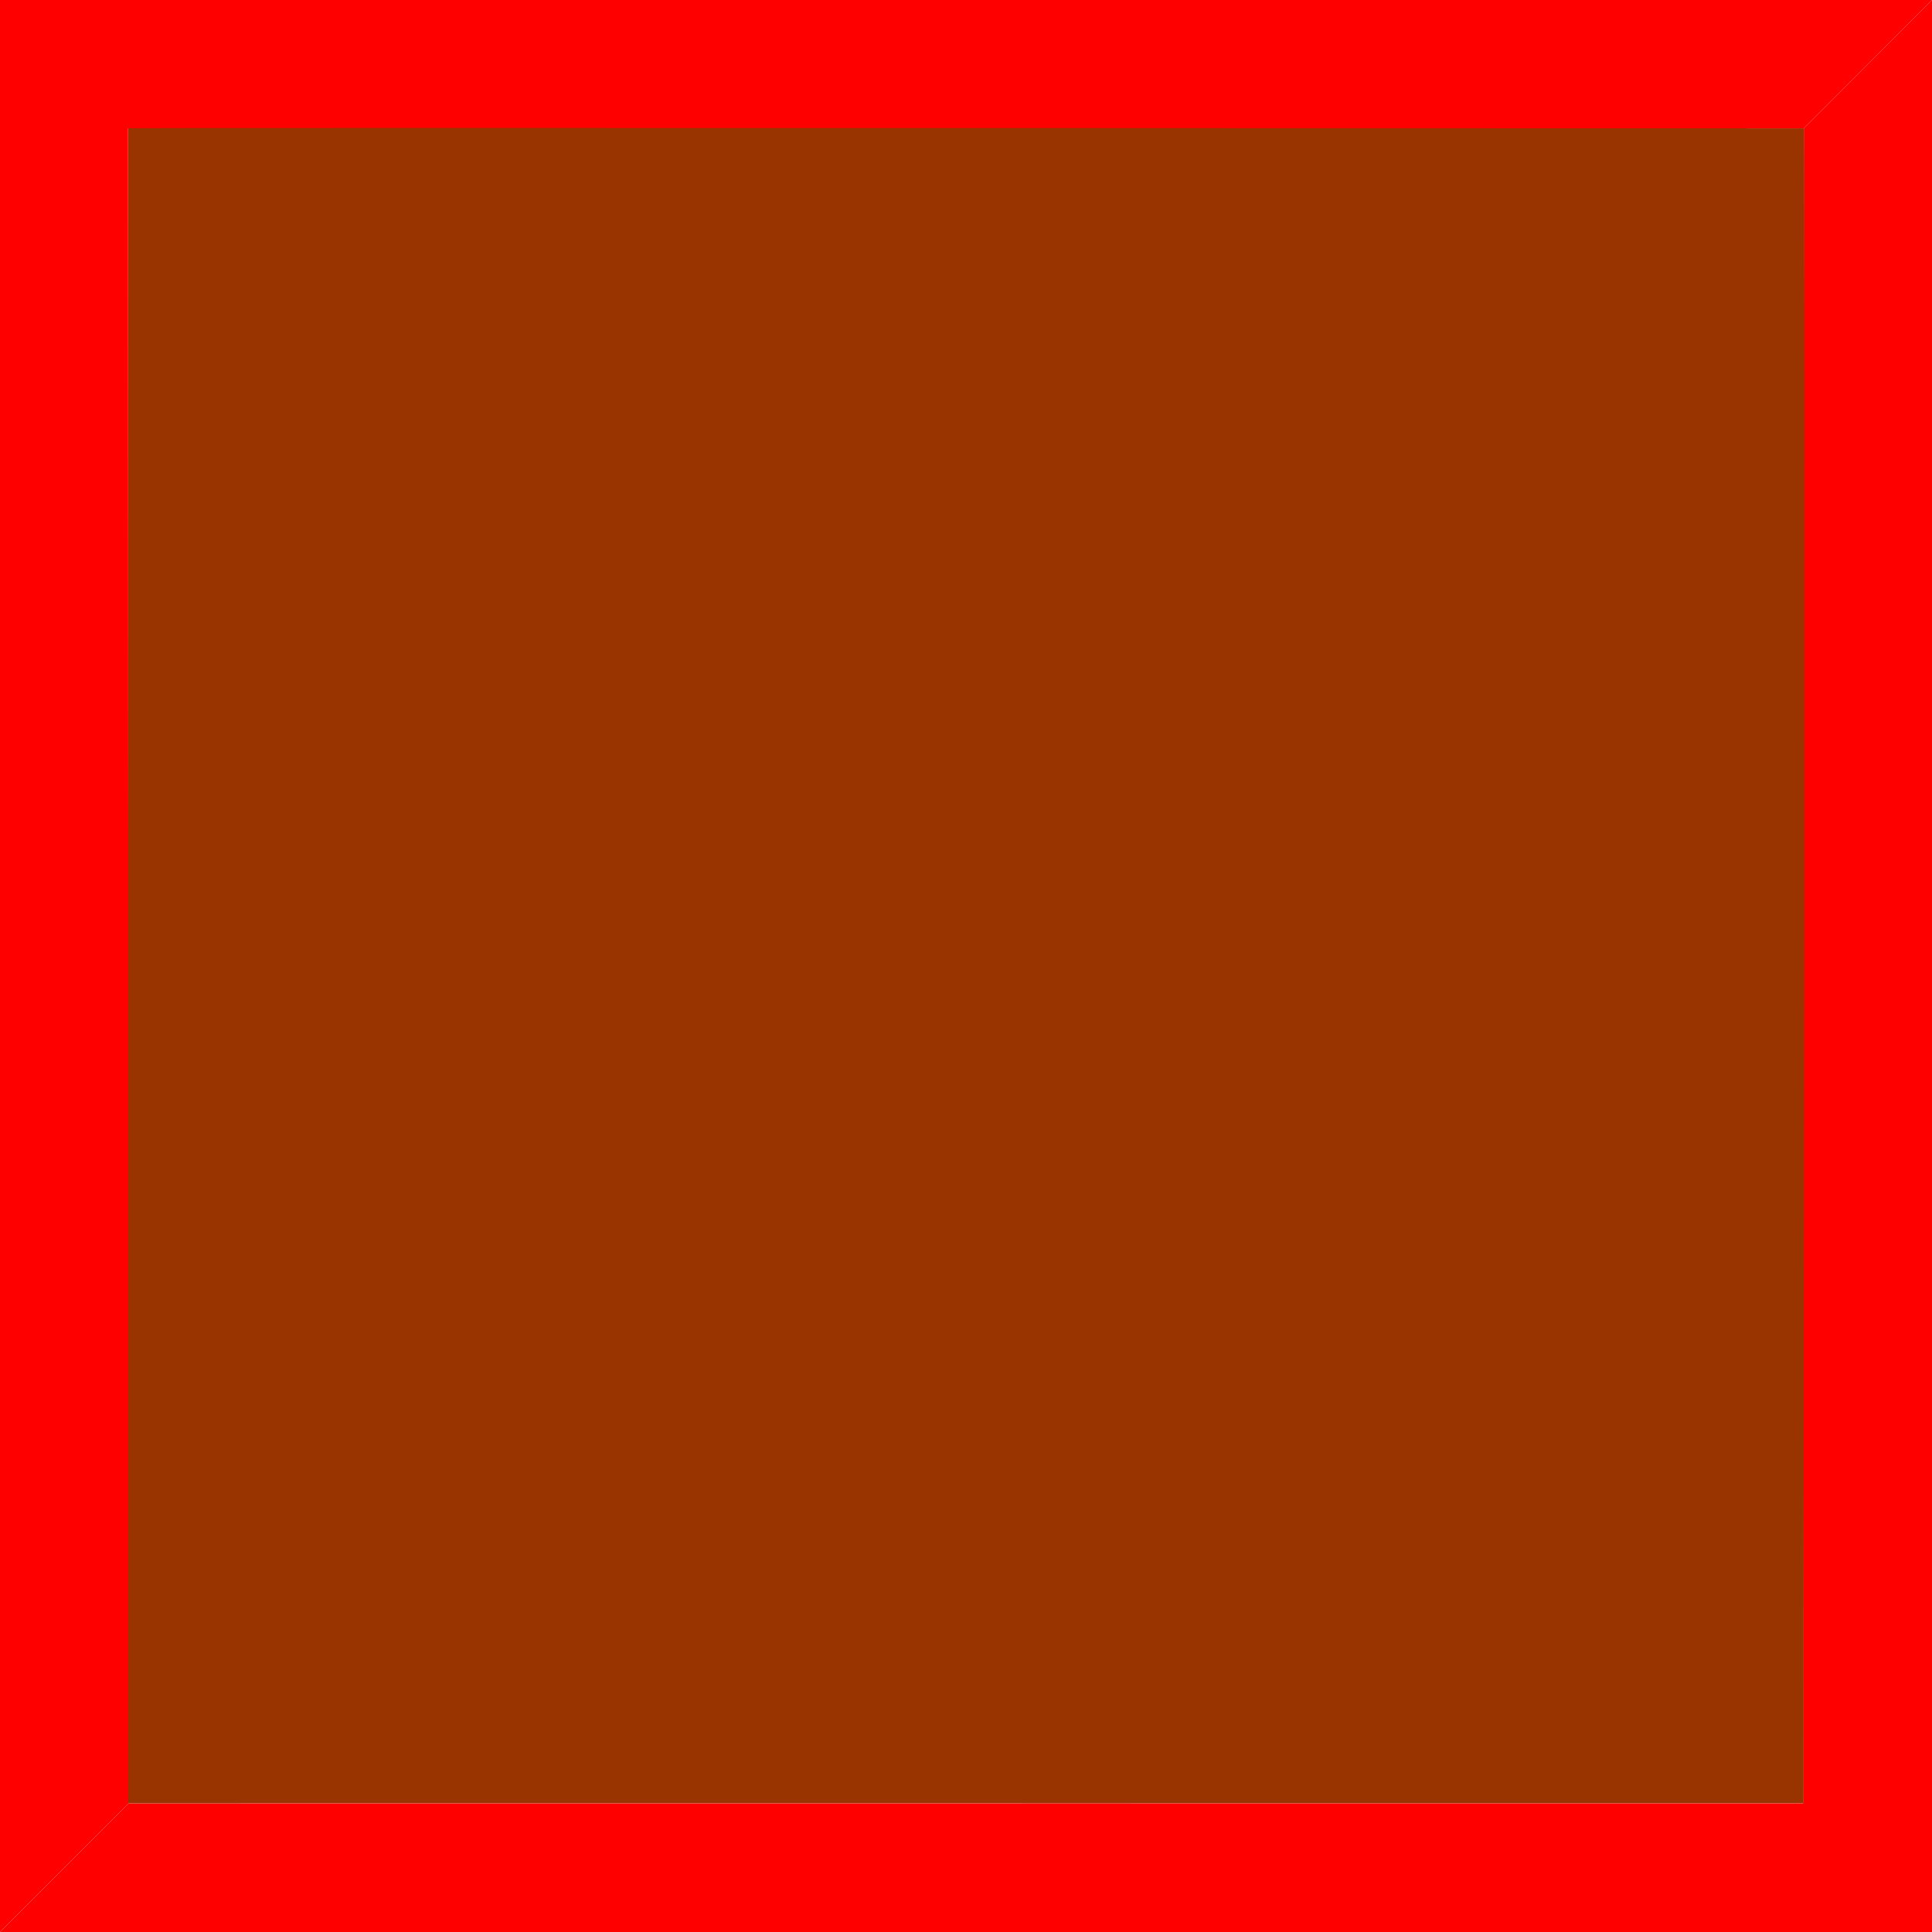
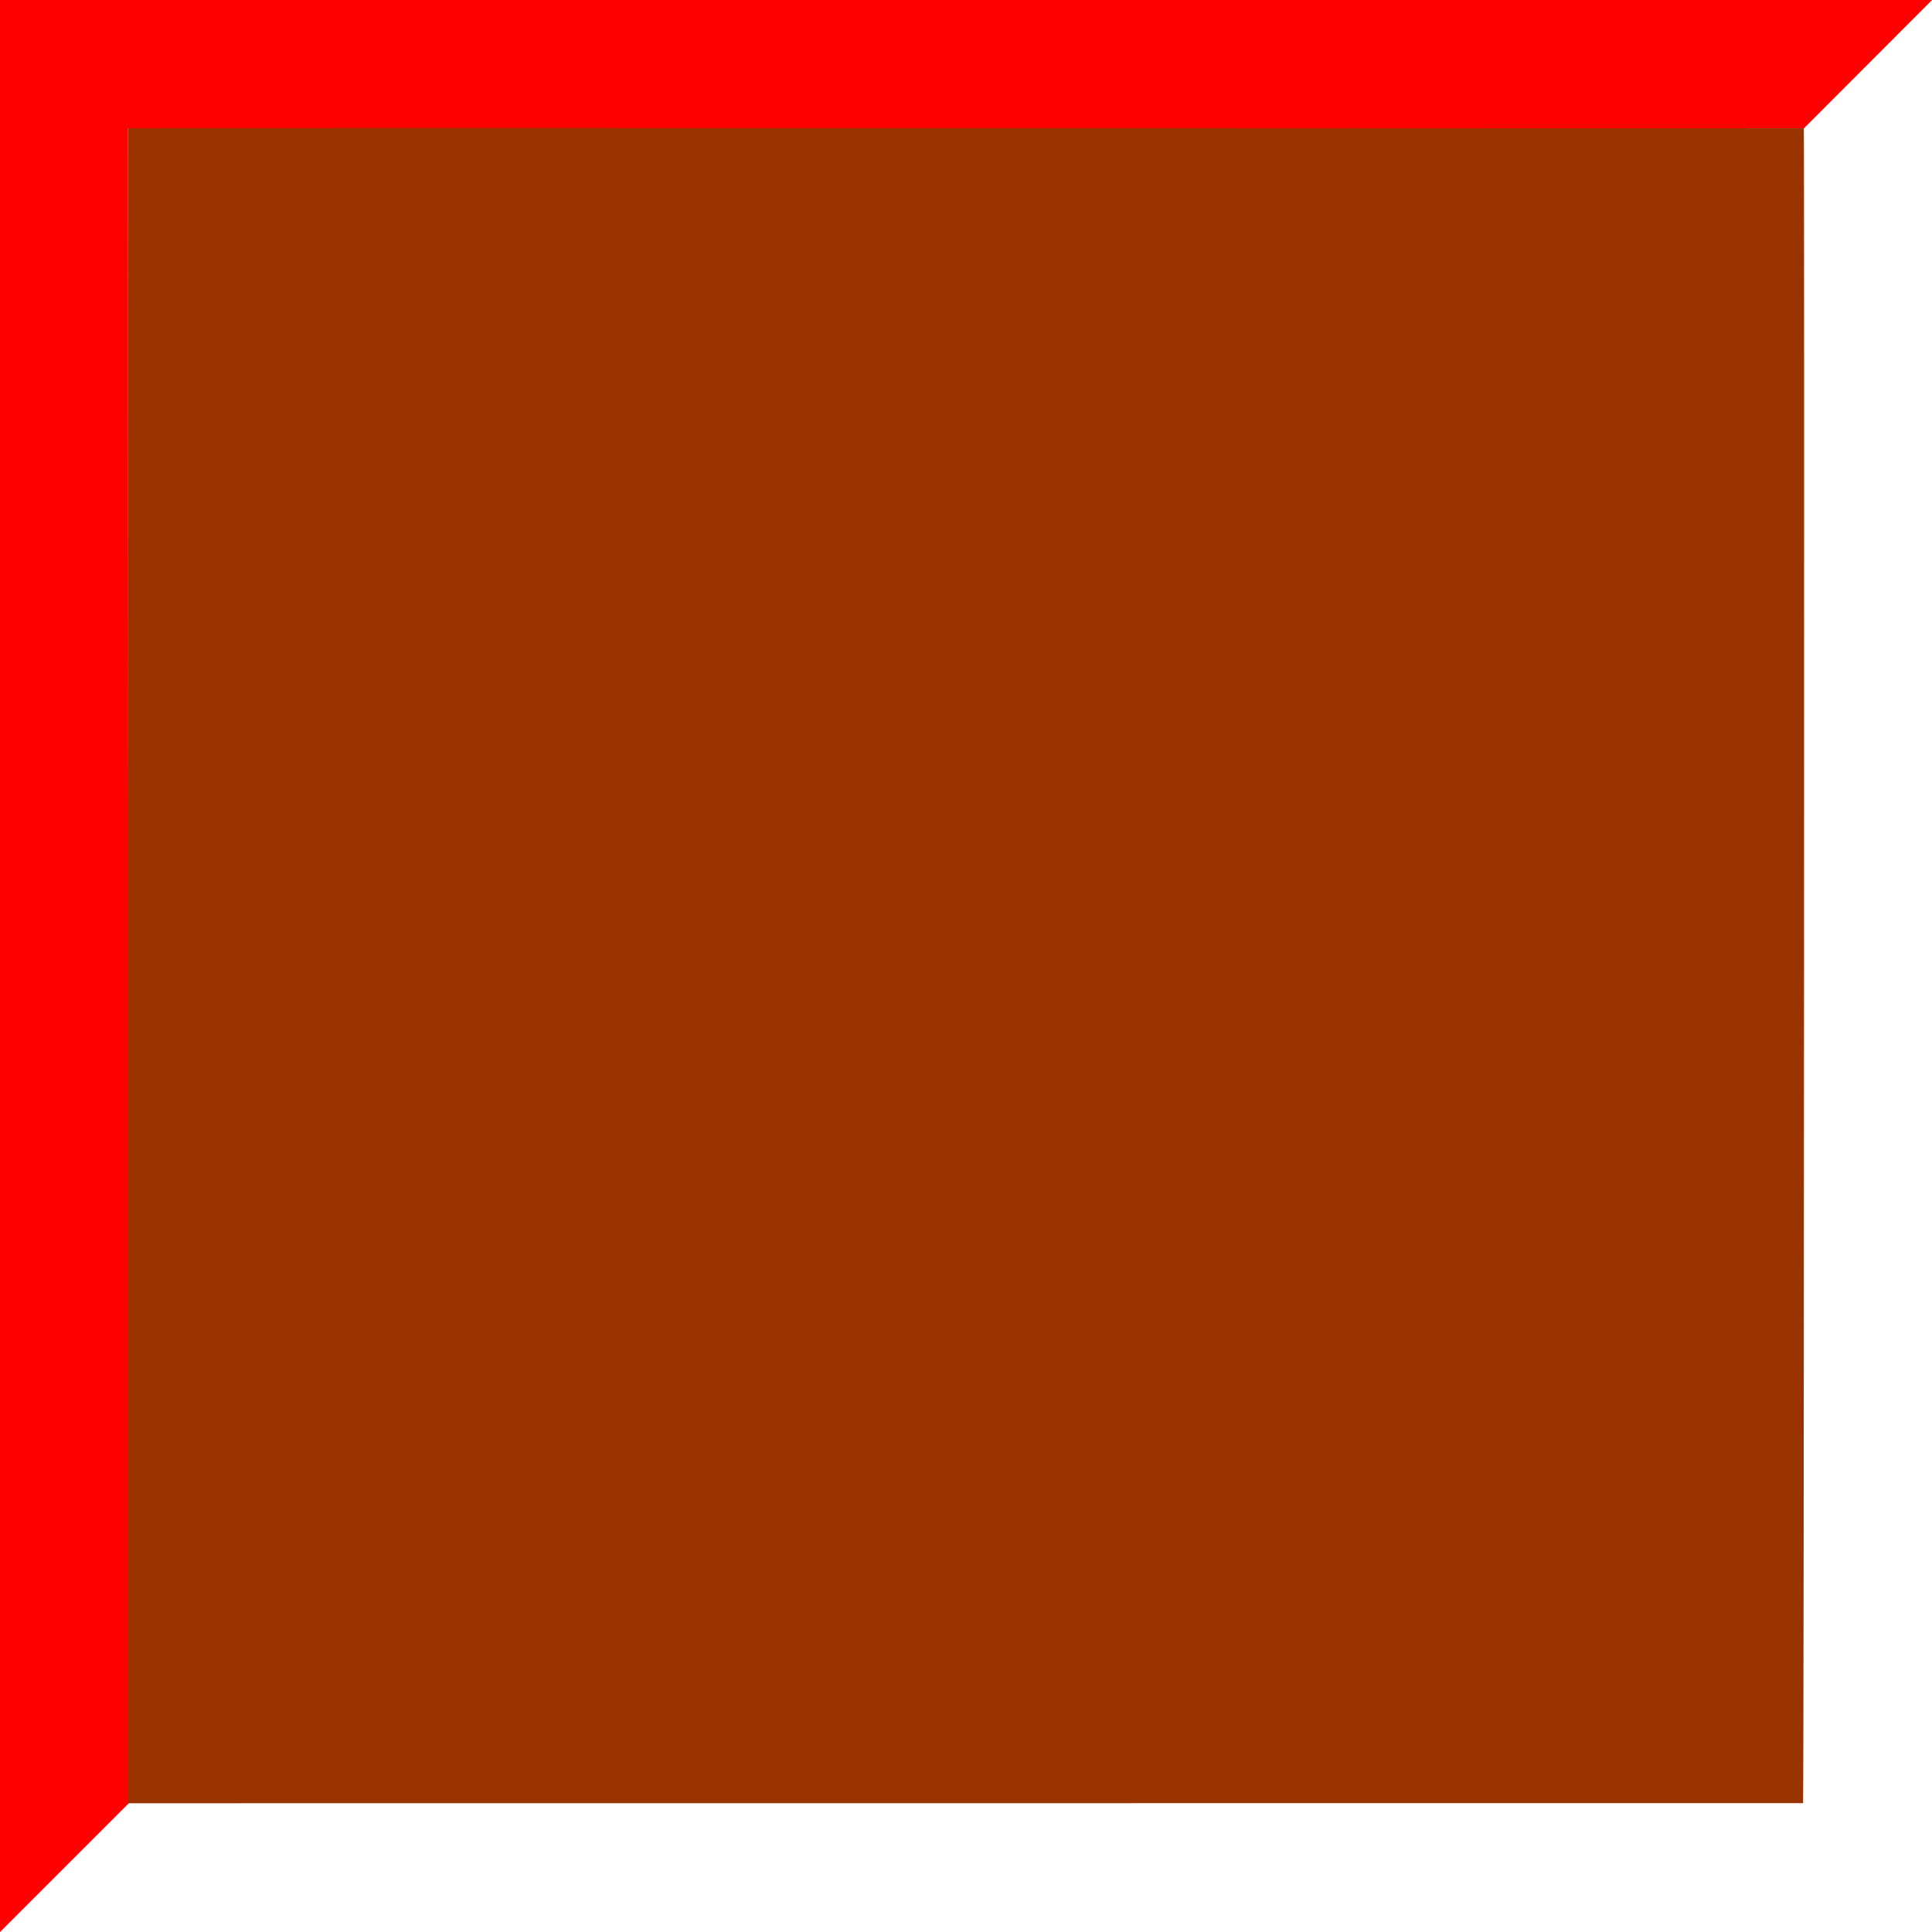
<svg xmlns="http://www.w3.org/2000/svg" xmlns:ns1="http://www.inkscape.org/namespaces/inkscape" xmlns:ns2="http://sodipodi.sourceforge.net/DTD/sodipodi-0.dtd" xml:space="preserve" width="20mm" height="20mm" style="shape-rendering:geometricPrecision; text-rendering:geometricPrecision; image-rendering:optimizeQuality; fill-rule:evenodd; clip-rule:evenodd" viewBox="0 0 20 20" id="svg3003" version="1.1" ns1:version="0.48.3.1 r9886" ns2:docname="方形橙色.svg">
  <ns2:namedview pagecolor="#ffffff" bordercolor="#666666" borderopacity="1" objecttolerance="10" gridtolerance="10" guidetolerance="10" ns1:pageopacity="0" ns1:pageshadow="2" ns1:window-width="1440" ns1:window-height="844" id="namedview3017" showgrid="false" ns1:zoom="3.3302387" ns1:cx="35.432716" ns1:cy="35.432896" ns1:window-x="-4" ns1:window-y="-4" ns1:window-maximized="1" ns1:current-layer="svg3003" />
  <defs id="defs3005">
    <style type="text/css" id="style3007">
   
    .fil2 {fill:#E77817}
    .fil0 {fill:#CC4425}
    .fil1 {fill:#EFBF9F}
   
  </style>
  </defs>
  <g id="g3963">
    <g ns1:label="#g3959" id="dark">
      <g id="2" ns1:label="#g3798">
-         <polygon class="fil0" points="20,0 20,20 0,20 1.332,18.668 18.665,18.667 18.673,1.329 " id="polygon3011" style="fill: rgb(255, 0, 0);" />
-       </g>
+         </g>
    </g>
    <g ns1:label="#g3954" id="shape">
      <g id="g3950">
        <g ns1:label="#g3795" id="1">
          <polygon style="fill: rgb(255, 0, 0);" id="polygon3013" points="0,20 0,0 20,0 18.673,1.329 1.325,1.329 1.332,18.668 " class="fil1" />
        </g>
      </g>
    </g>
    <g ns1:label="#g3945" id="light">
      <g id="g3941">
        <g ns1:label="#g3792" id="hlight">
          <path style="fill: rgb(153, 51, 0); fill-opacity: 1;" ns1:connector-curvature="0" id="path3015" d="m 18.673,1.329 c 0.007,0 0.002,17.337 -0.008,17.337 l -17.34,0.001 2e-4,-17.339 c 0,-0.009 16.066,5e-4 17.348,5e-4 z" class="fil2" />
        </g>
      </g>
    </g>
  </g>
</svg>